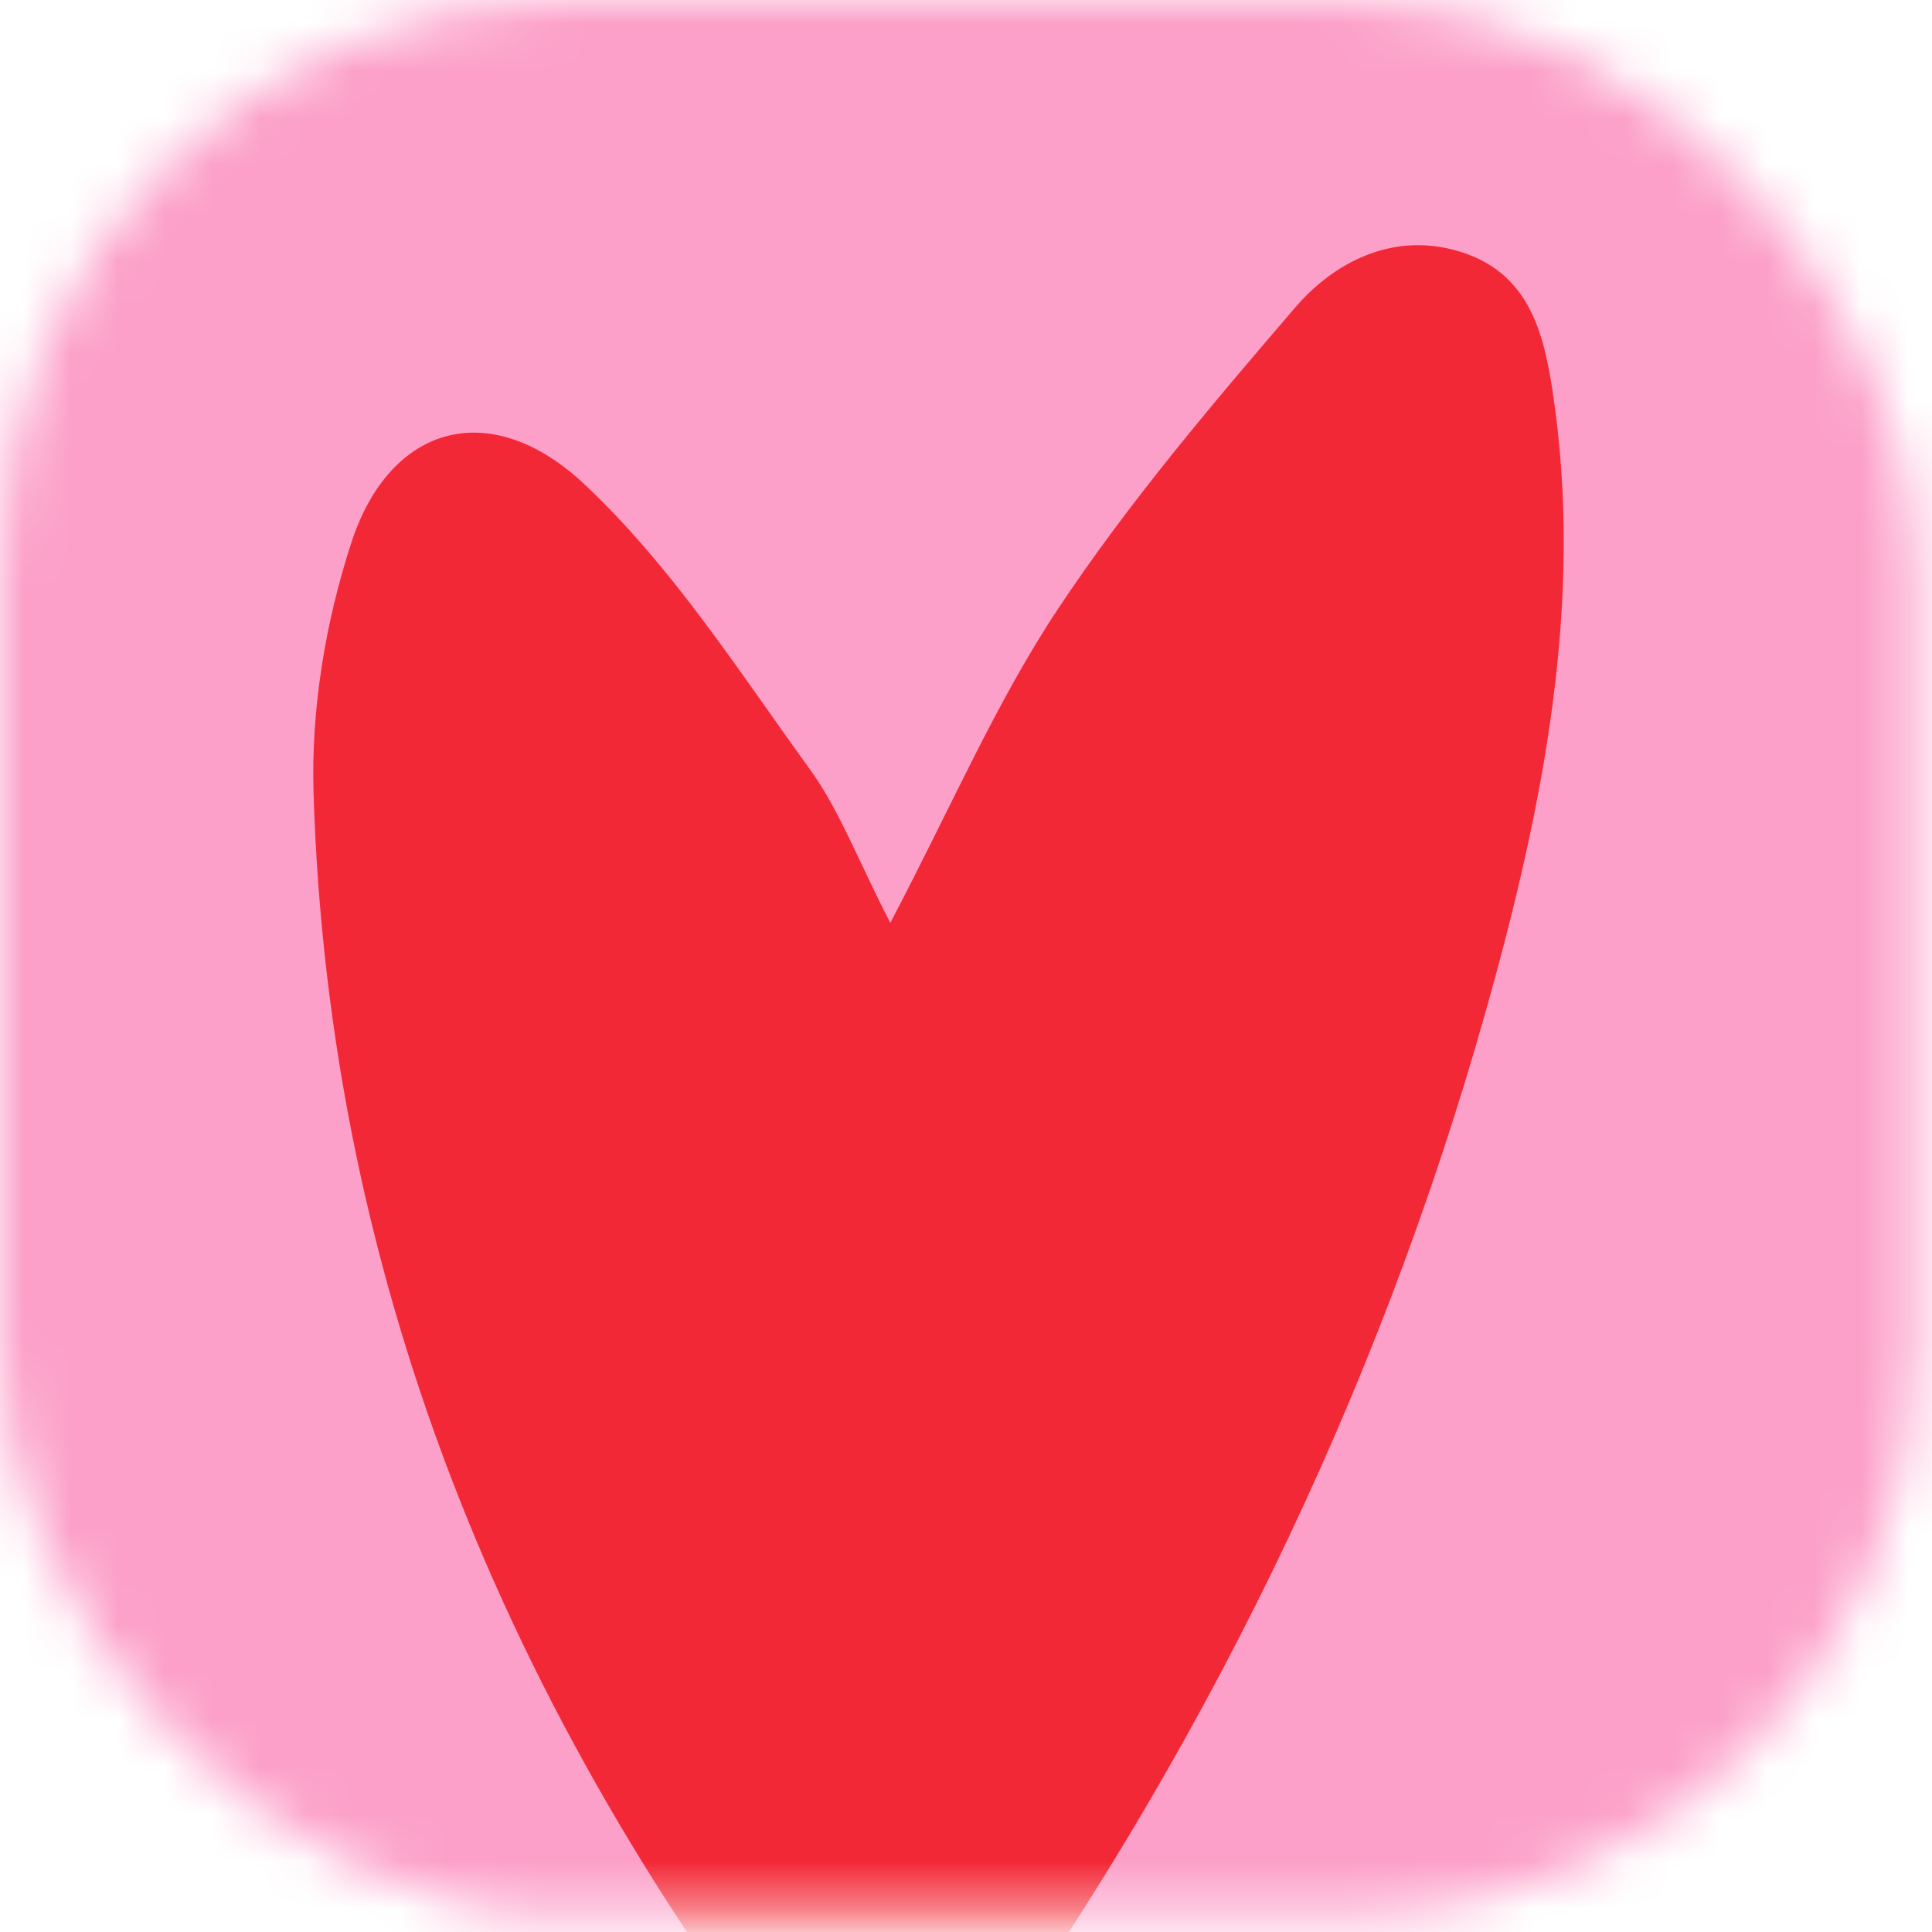
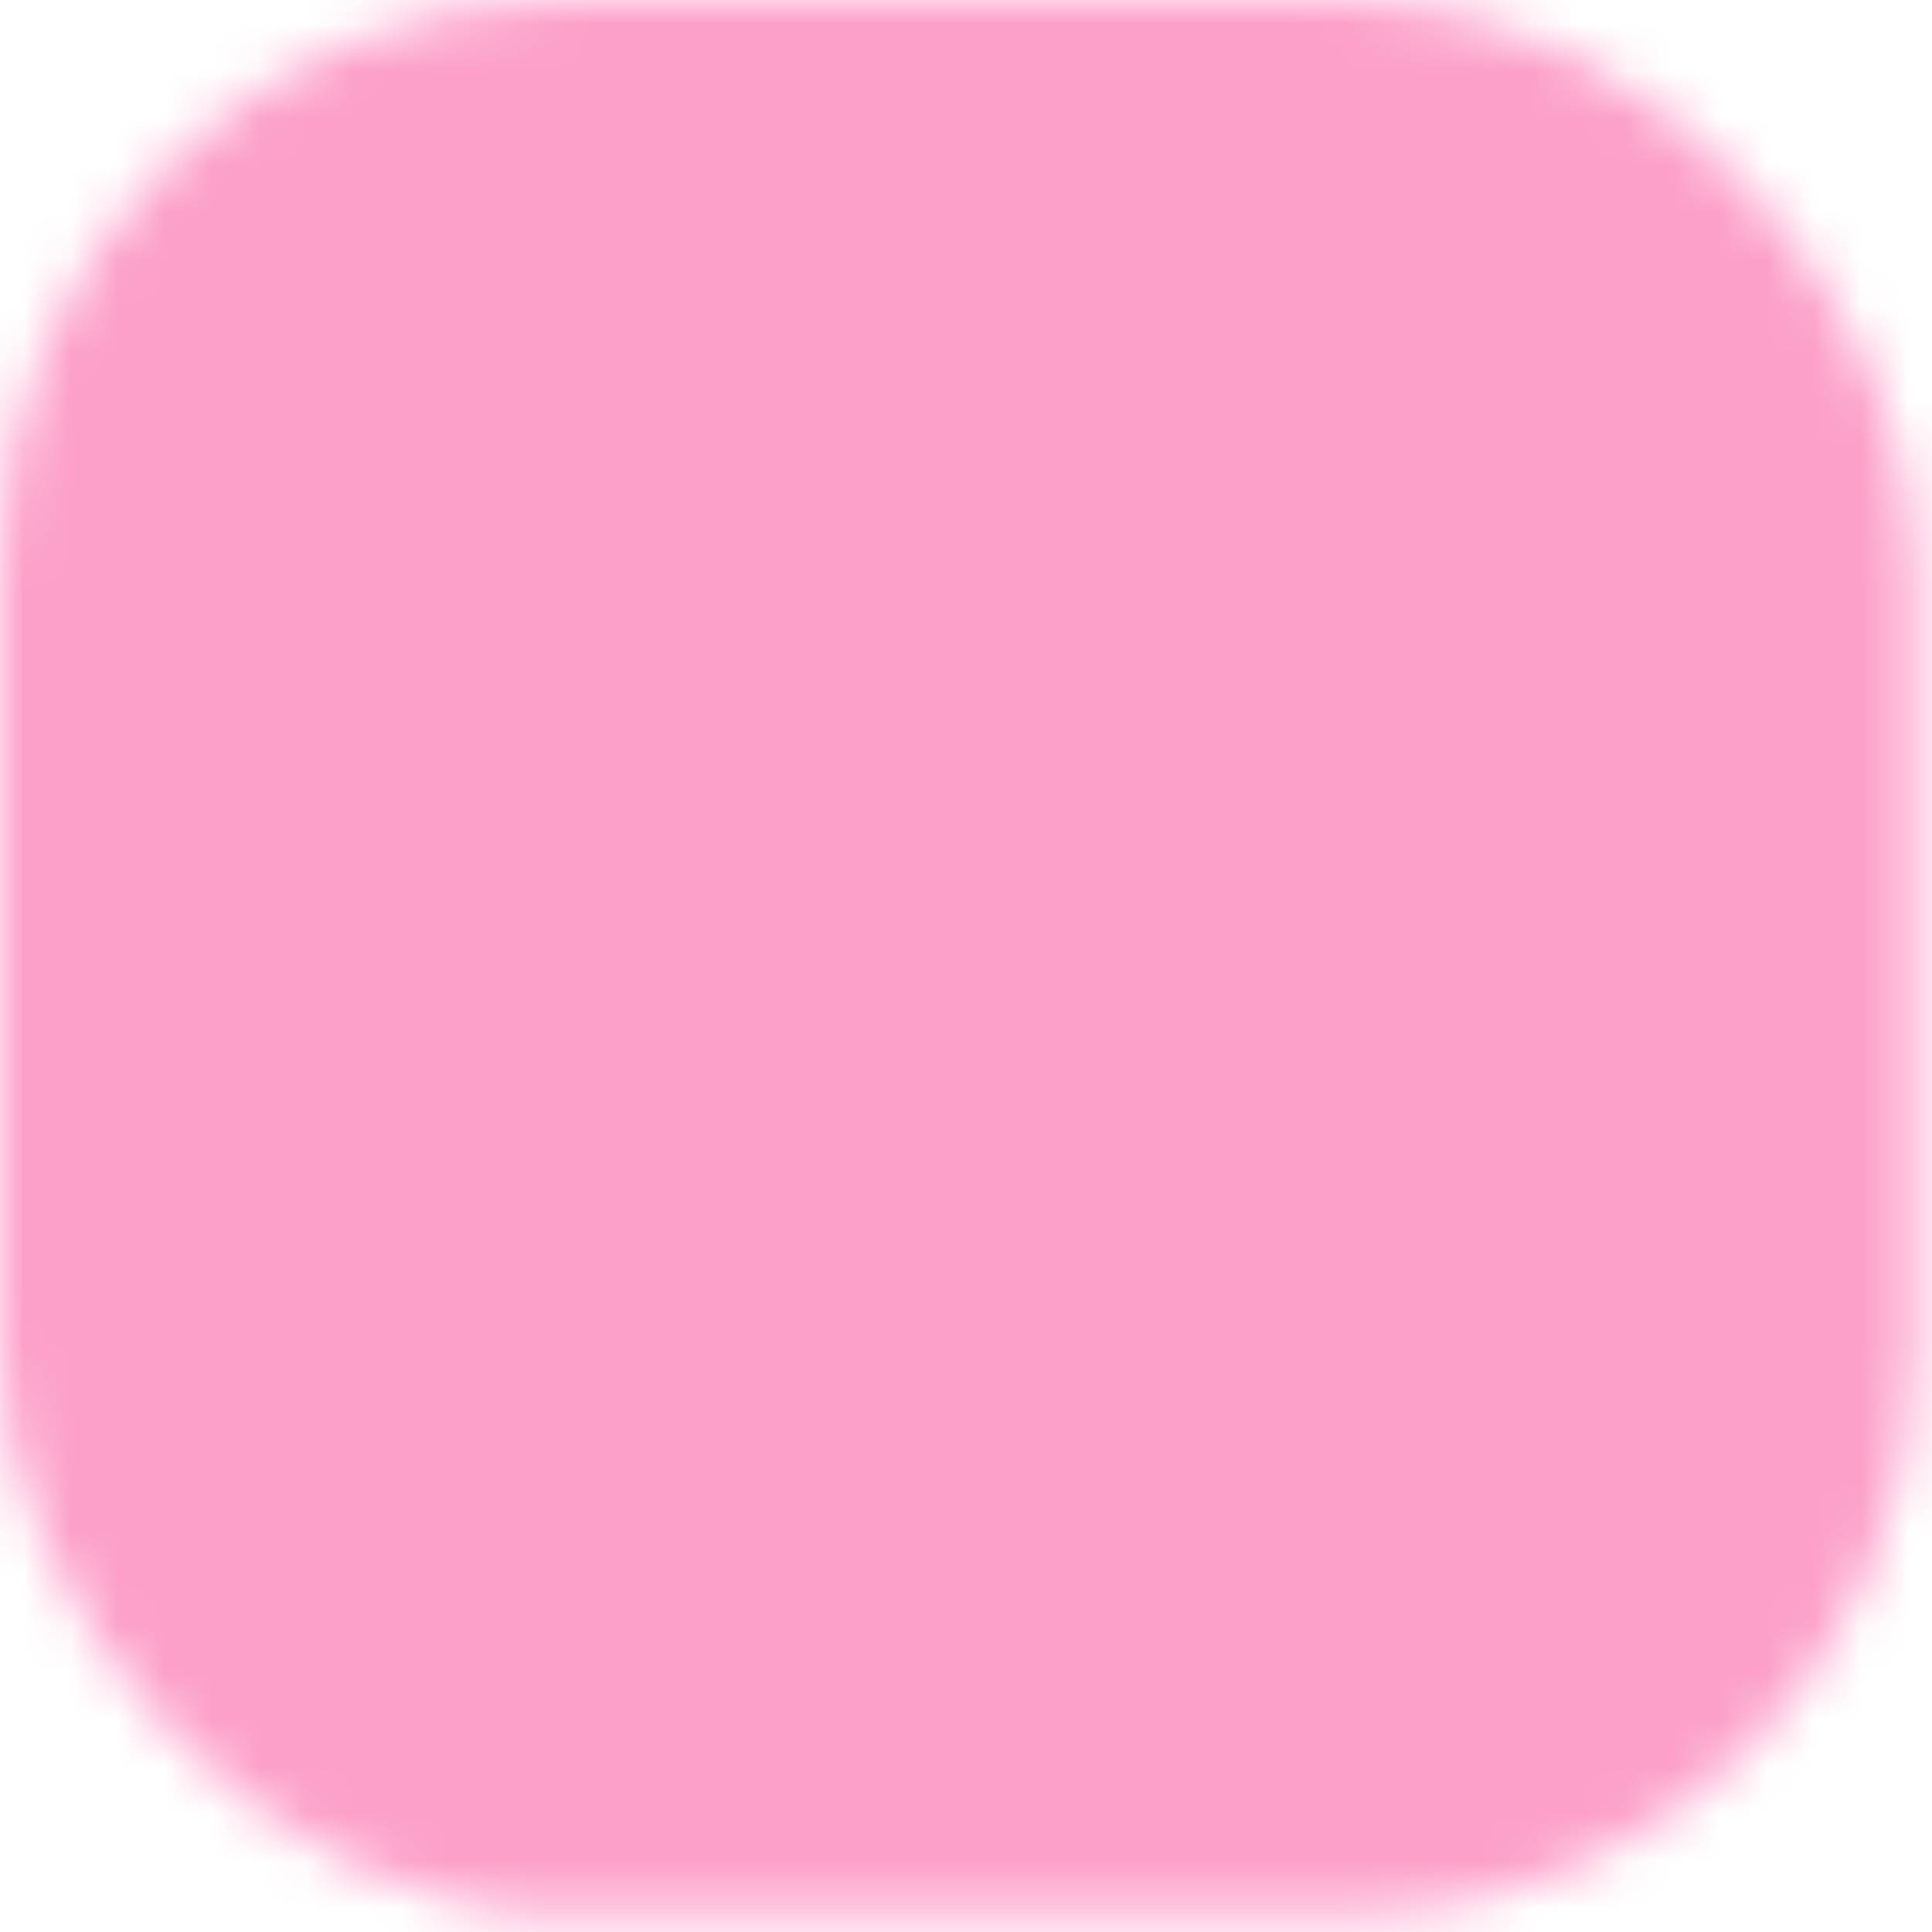
<svg xmlns="http://www.w3.org/2000/svg" width="41" height="41" viewBox="0 0 41 41" fill="none">
  <mask id="mask0_17097_85" style="mask-type:alpha" maskUnits="userSpaceOnUse" x="0" y="0" width="41" height="41">
    <rect width="40.632" height="40.632" rx="12" fill="#D9D9D9" />
  </mask>
  <g mask="url(#mask0_17097_85)">
    <rect x="-49.993" y="-17.381" width="96.805" height="64.377" fill="#FCA0C9" />
-     <path d="M18.895 19.582C20.192 17.117 21.128 14.917 22.455 12.918C23.939 10.682 25.712 8.591 27.486 6.526C28.303 5.574 29.534 4.926 30.918 5.321C32.452 5.757 32.761 7.066 32.952 8.327C33.623 12.762 32.748 17.126 31.543 21.415C29.237 29.61 25.503 37.297 20.345 44.419C19.908 45.023 19.427 45.599 18.854 46.334C18.375 45.892 17.937 45.572 17.619 45.174C10.911 36.749 6.979 27.371 6.654 16.828C6.6 15.067 6.9 13.224 7.454 11.524C8.269 9.007 10.409 8.402 12.405 10.279C14.278 12.04 15.67 14.233 17.17 16.302C17.811 17.18 18.189 18.219 18.895 19.587L18.895 19.582Z" fill="#F32836" />
  </g>
</svg>